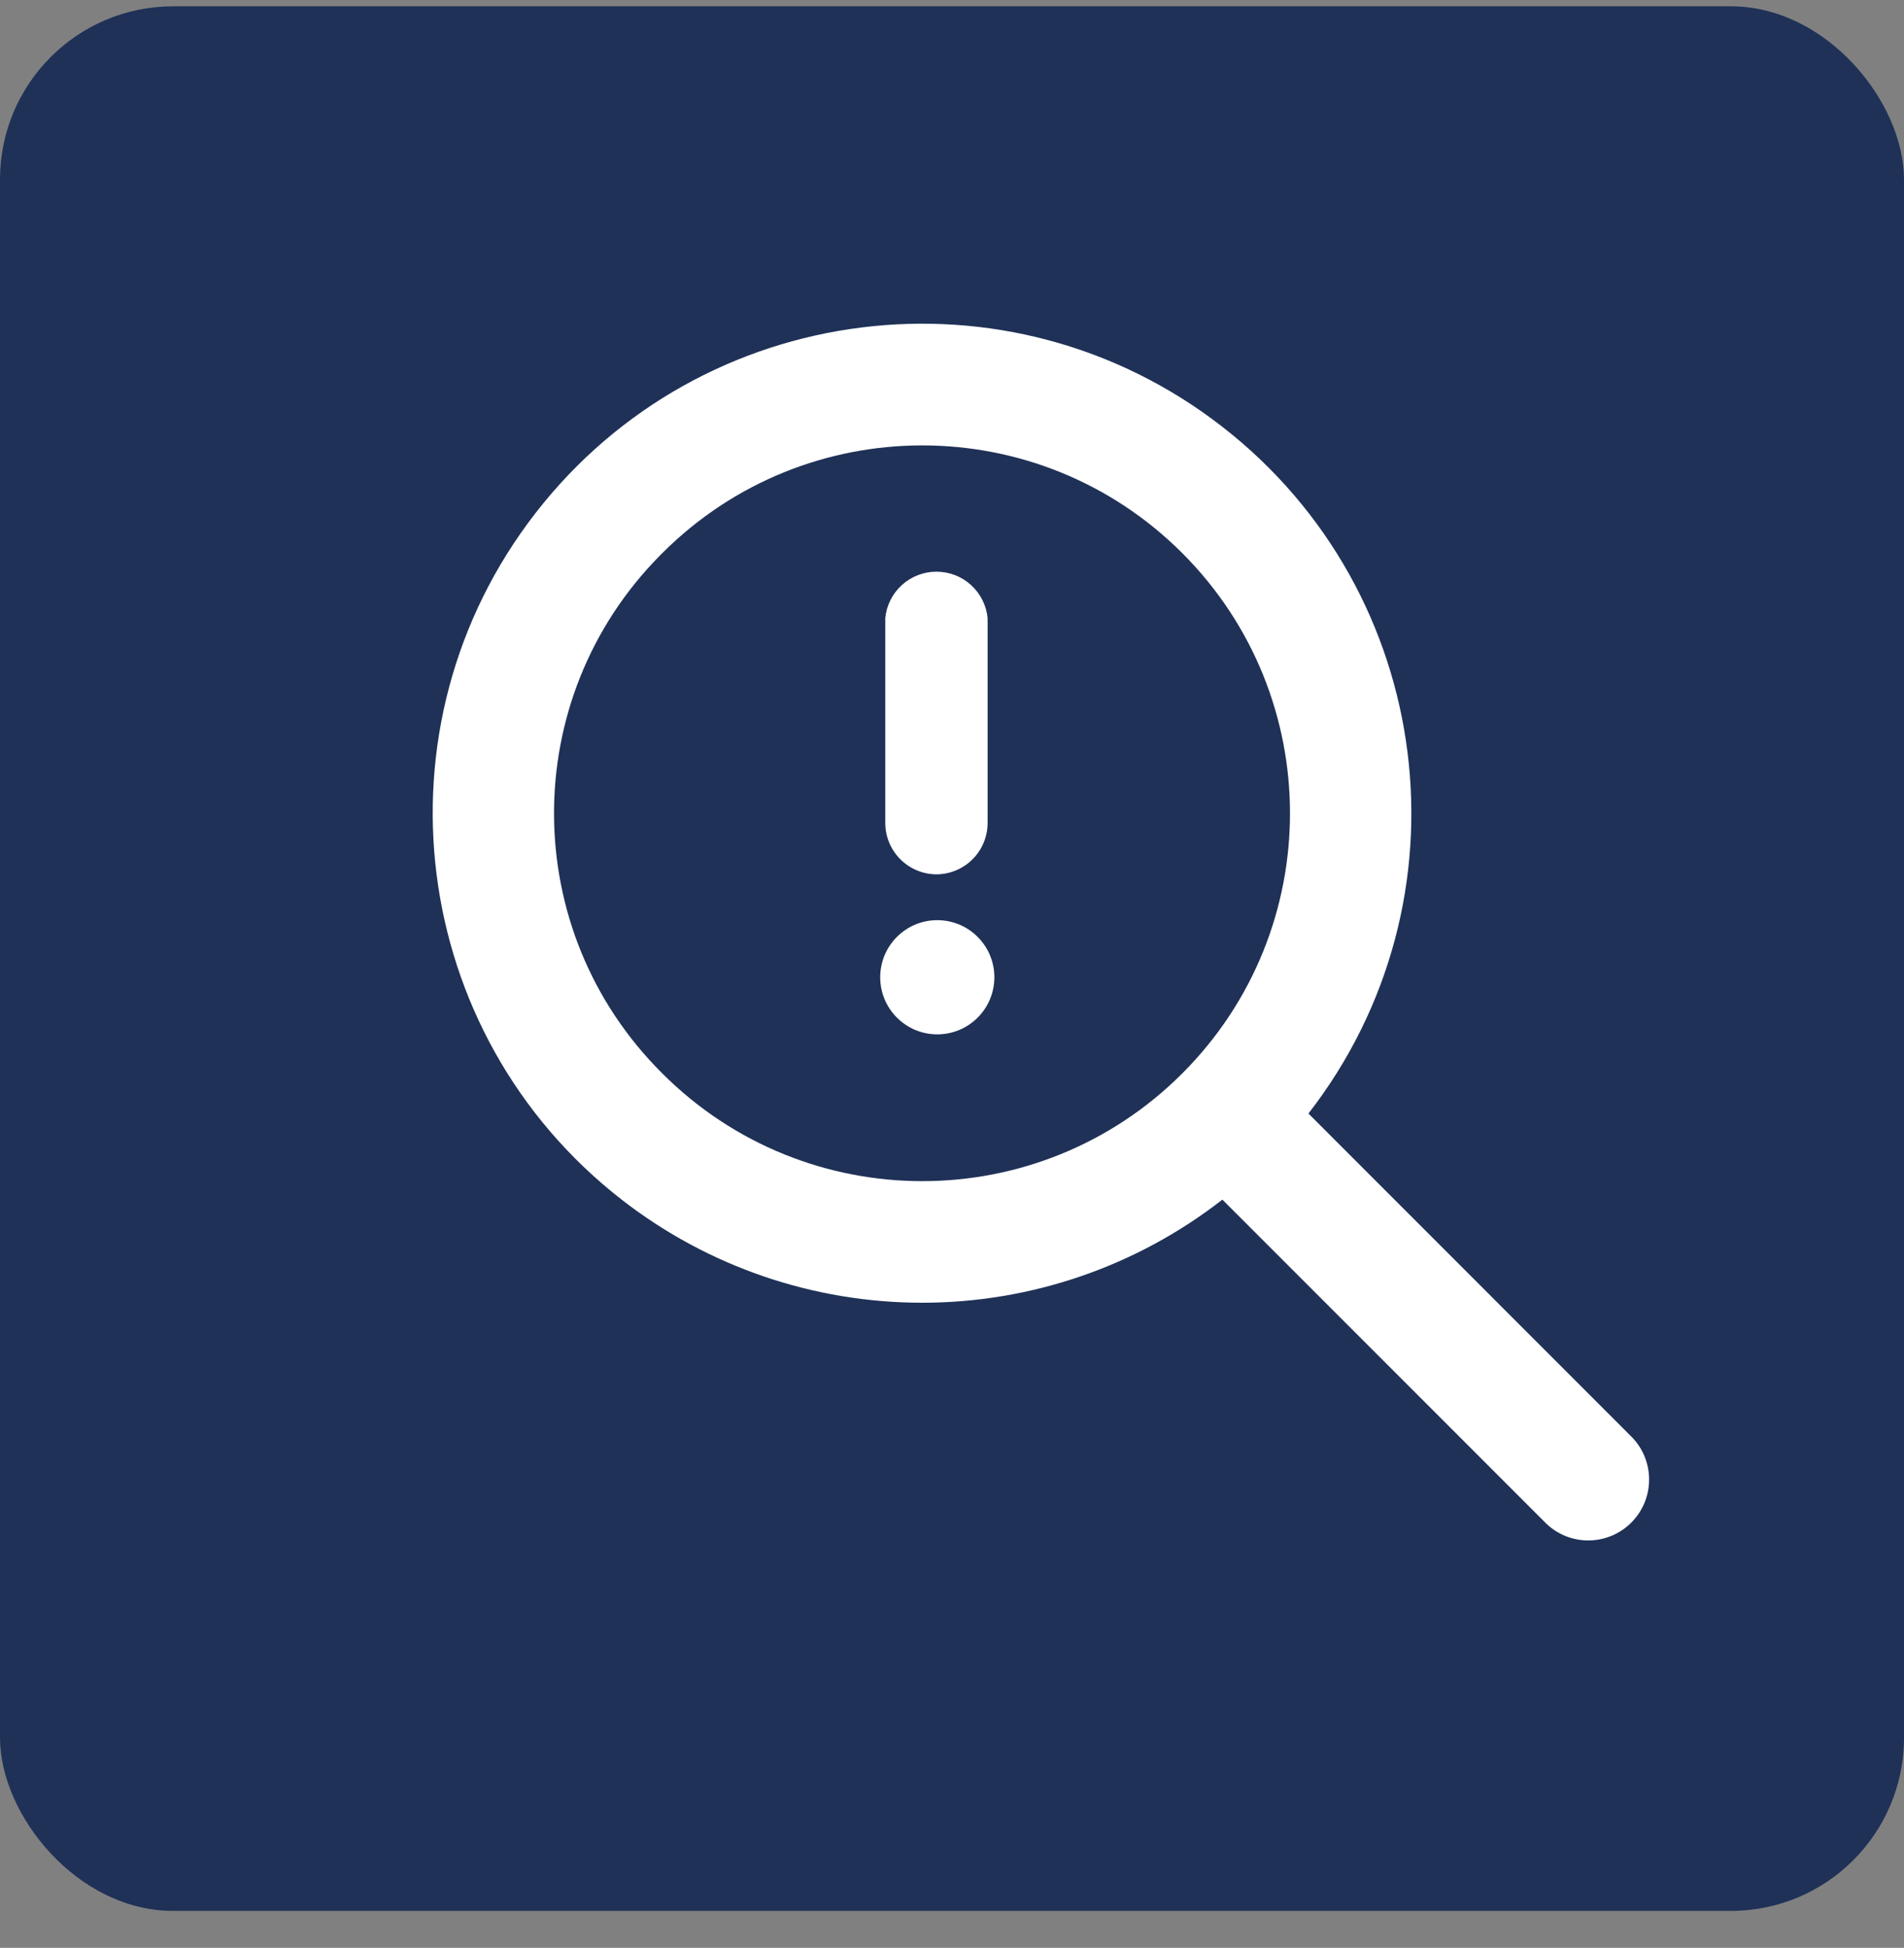
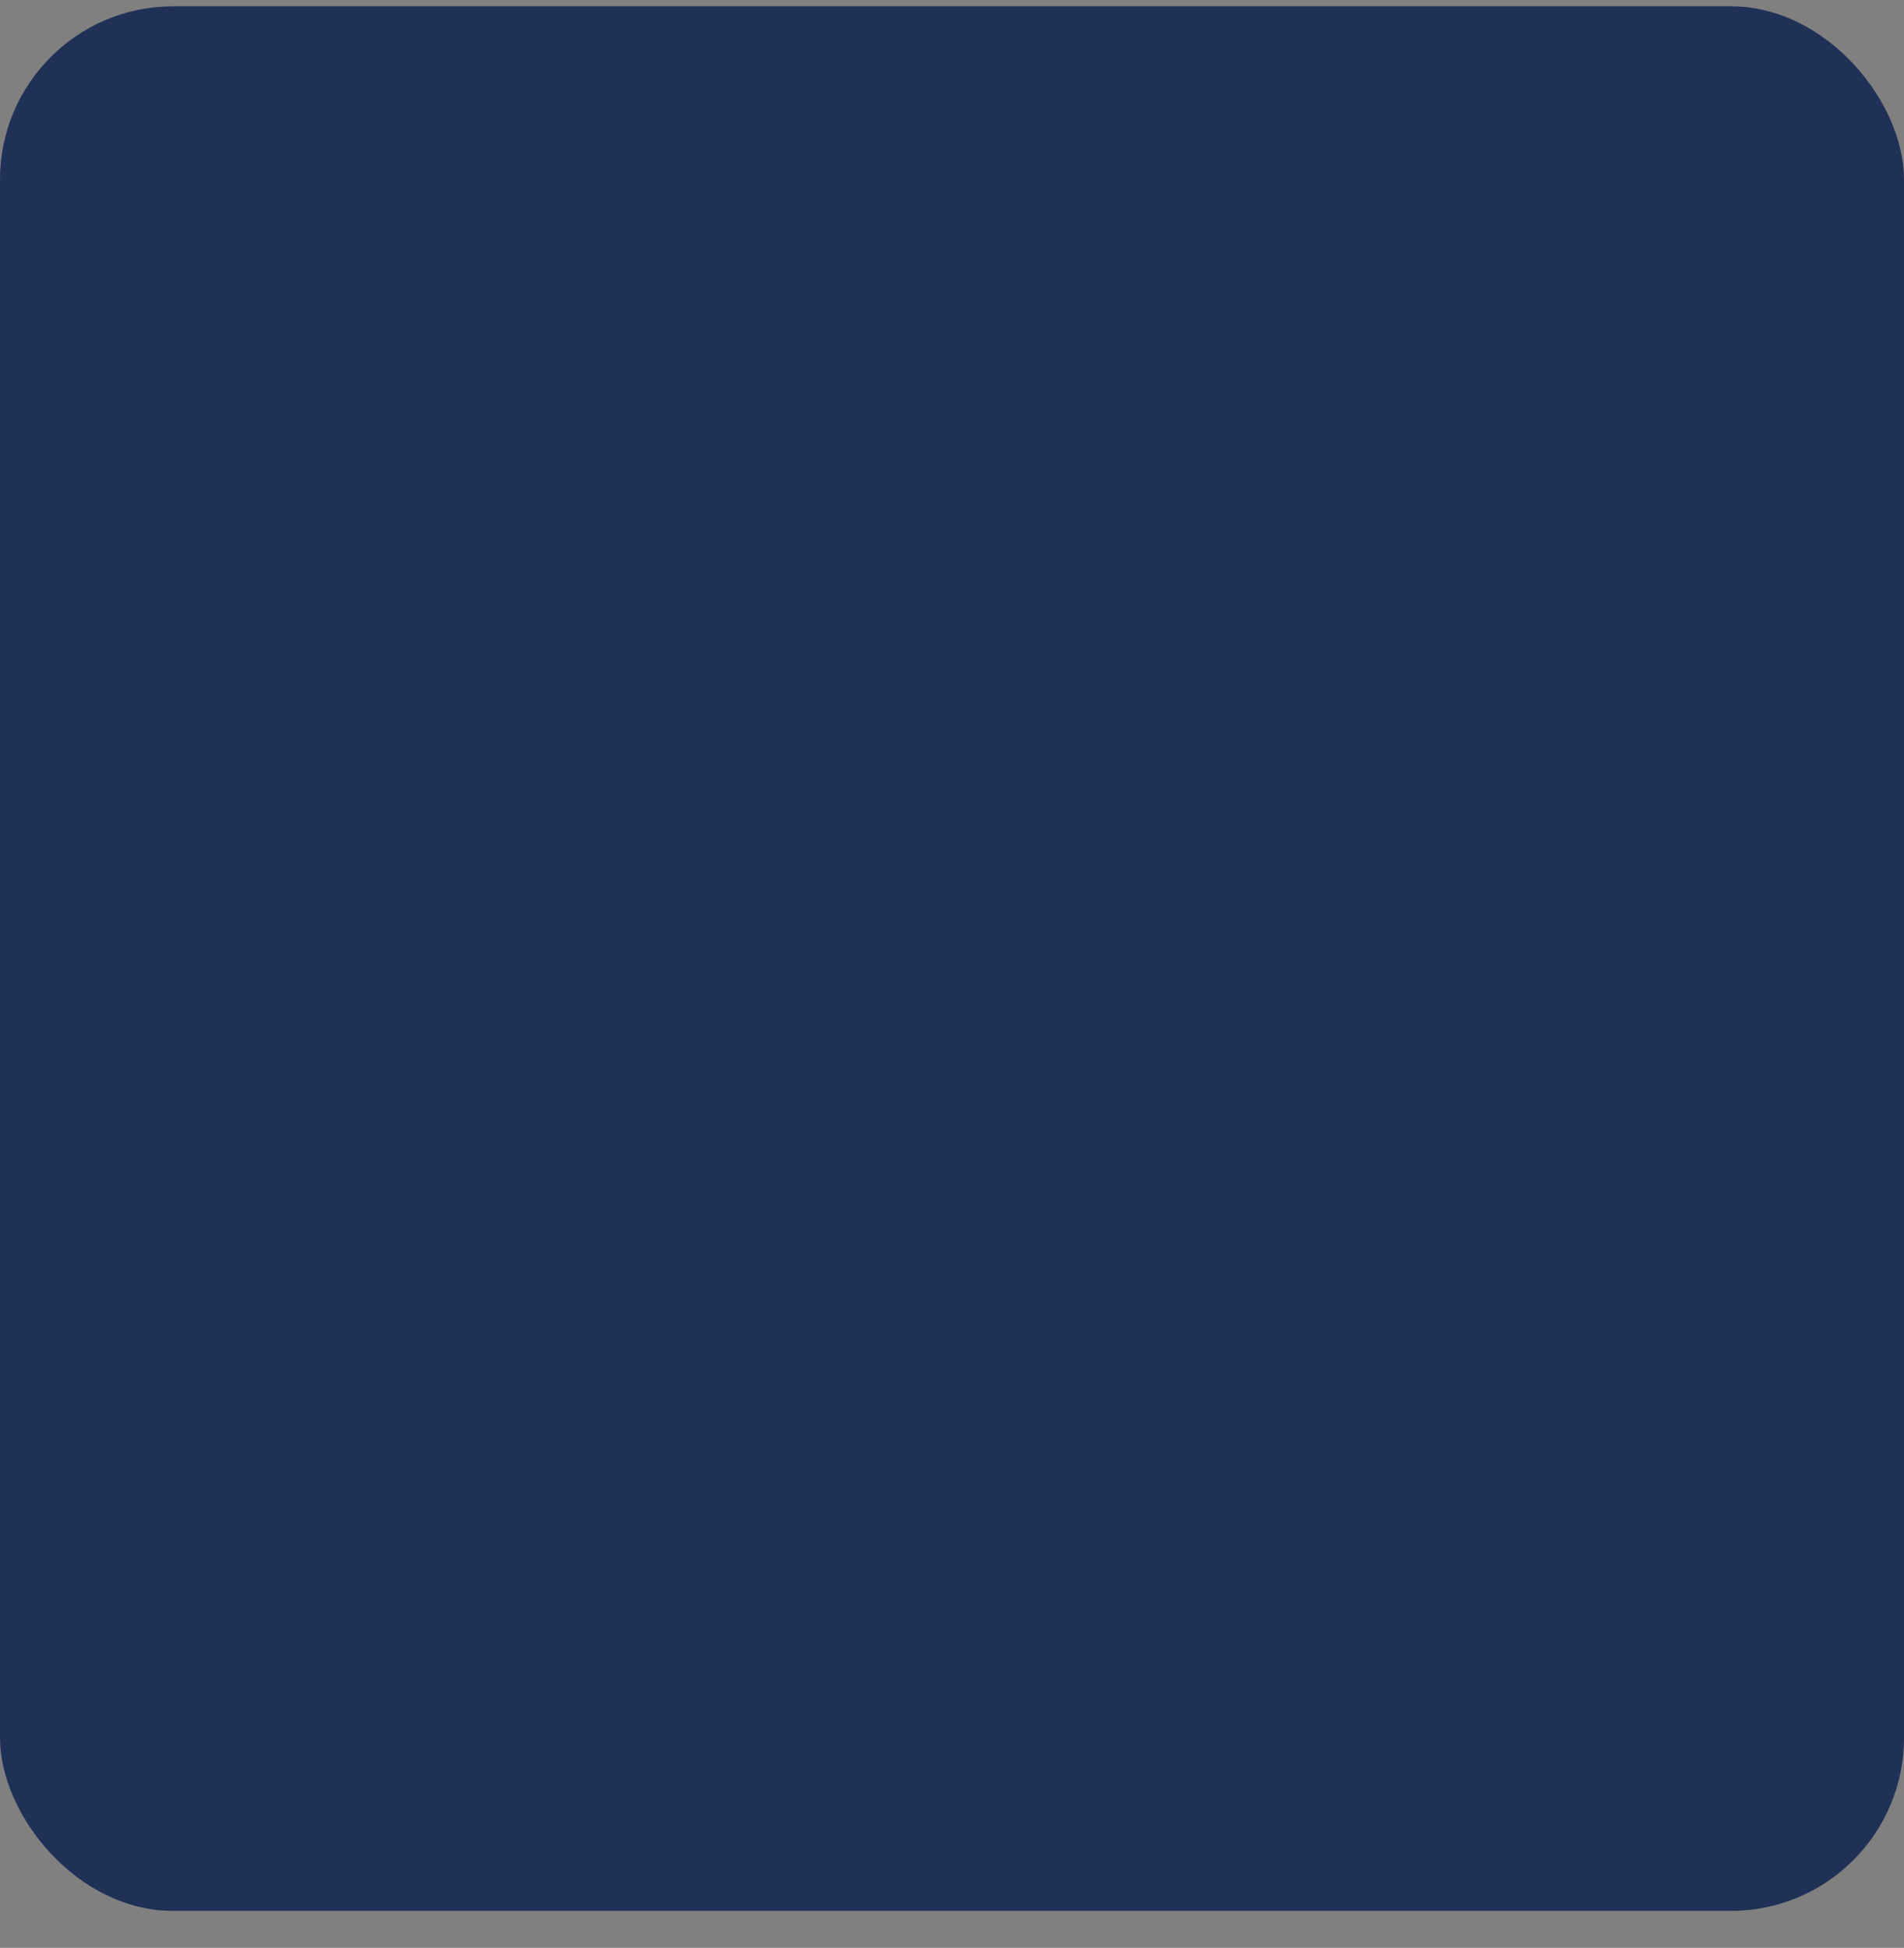
<svg xmlns="http://www.w3.org/2000/svg" width="44" height="45" viewBox="0 0 44 45" fill="none">
  <rect x="0" y="0" width="44" height="45" fill="#808080" stroke="none" />
  <rect y="0.146" width="44" height="44" rx="4" fill="#1F3157" />
-   <path d="M21.313 30.096C23.826 30.096 26.266 29.258 28.248 27.714L35.727 35.193C36.285 35.733 37.175 35.717 37.715 35.158C38.241 34.613 38.241 33.749 37.715 33.204L30.237 25.725C34.068 20.793 33.176 13.688 28.244 9.857C23.313 6.025 16.209 6.917 12.378 11.85C8.547 16.782 9.439 23.886 14.371 27.718C16.356 29.261 18.799 30.097 21.313 30.096ZM15.305 12.779C18.623 9.46 24.003 9.46 27.322 12.779C30.64 16.098 30.641 21.479 27.322 24.798C24.004 28.117 18.623 28.117 15.305 24.798C15.305 24.798 15.305 24.798 15.305 24.798C11.986 21.503 11.967 16.142 15.261 12.823C15.275 12.808 15.29 12.794 15.305 12.779Z" fill="white" />
-   <path d="M21.646 20.199C21.331 20.199 21.029 20.074 20.806 19.851C20.583 19.628 20.458 19.326 20.458 19.011V14.28C20.486 13.986 20.623 13.714 20.842 13.515C21.061 13.317 21.345 13.207 21.641 13.207C21.936 13.207 22.221 13.317 22.439 13.515C22.658 13.714 22.795 13.986 22.823 14.28V19.022C22.82 19.333 22.695 19.631 22.475 19.851C22.255 20.071 21.957 20.196 21.646 20.199Z" fill="white" />
-   <circle cx="21.66" cy="22.577" r="1.319" fill="white" />
</svg>